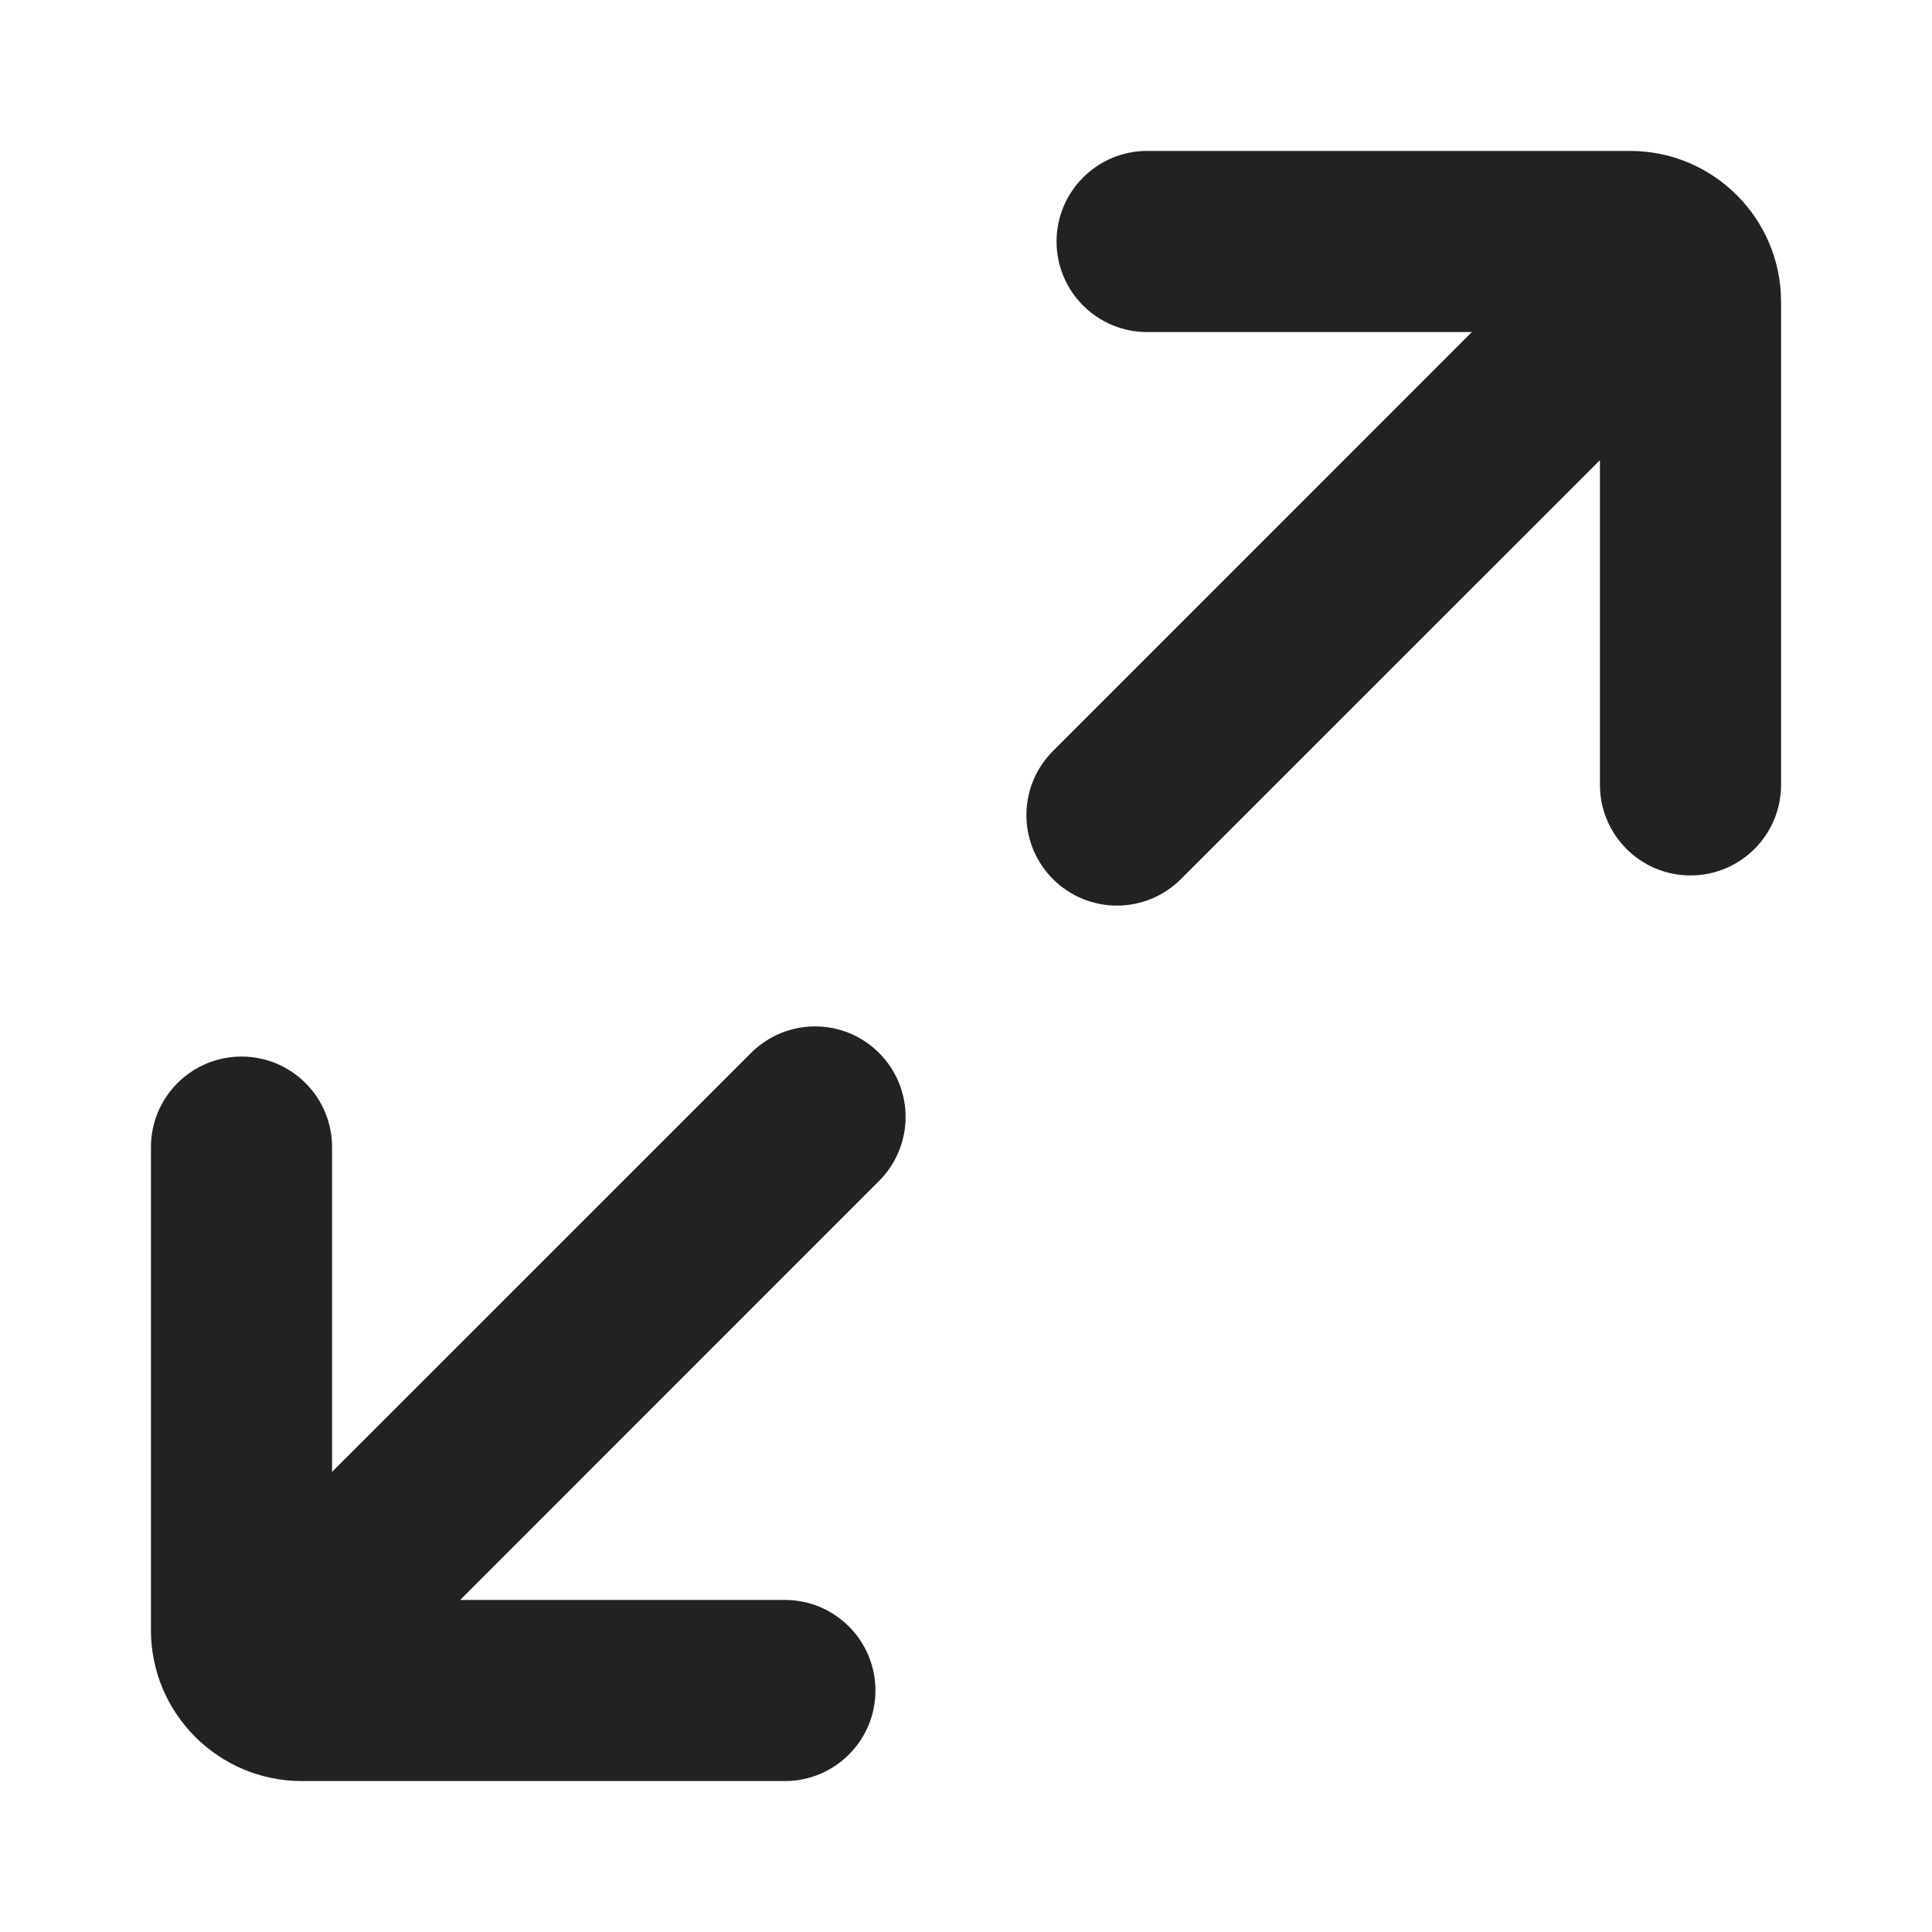
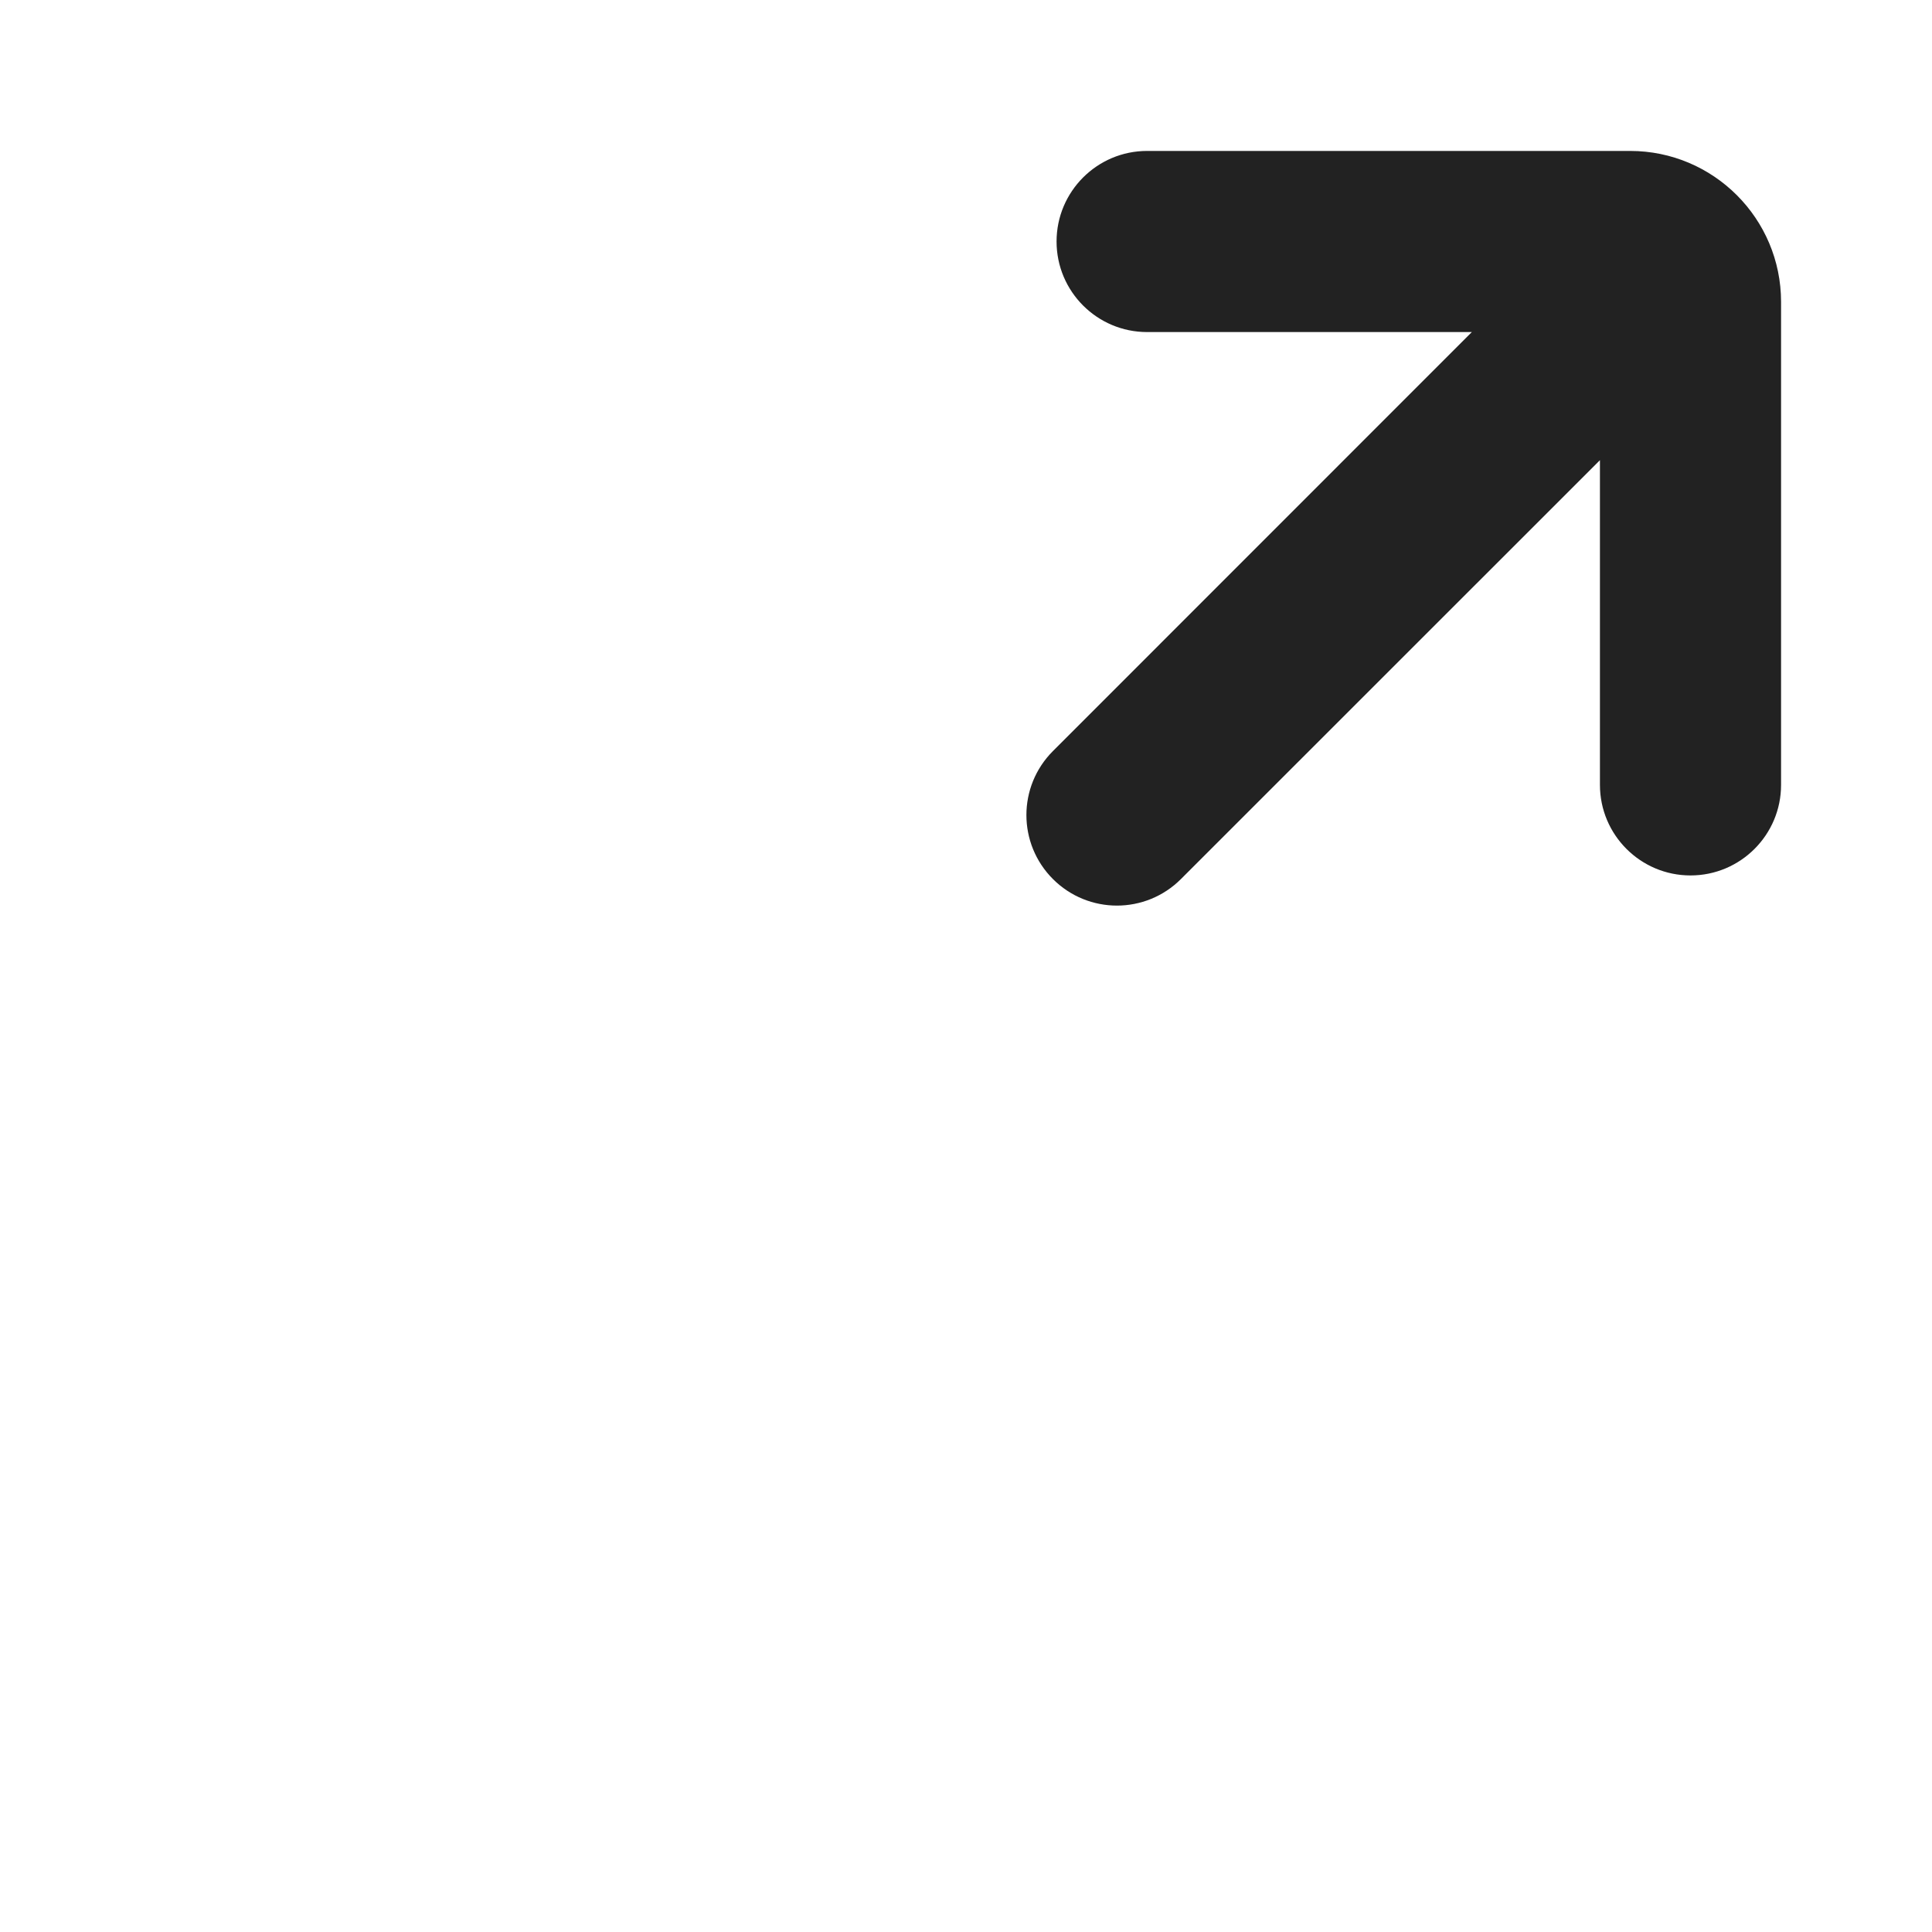
<svg xmlns="http://www.w3.org/2000/svg" width="16" height="16" viewBox="0 0 16 16" fill="none">
  <path d="M9.5 1.25C9.086 1.25 8.75 1.586 8.75 2C8.75 2.414 9.086 2.75 9.5 2.75H12.189L8.72 6.22C8.427 6.513 8.427 6.987 8.72 7.28C9.013 7.573 9.487 7.573 9.78 7.28L13.25 3.811V6.5C13.25 6.914 13.586 7.25 14 7.25C14.414 7.25 14.75 6.914 14.75 6.5V2.5C14.75 1.81 14.19 1.25 13.5 1.25H9.5Z" fill="#222222" />
-   <path d="M7.28 9.78C7.573 9.487 7.573 9.013 7.28 8.72C6.987 8.427 6.513 8.427 6.22 8.72L2.75 12.189V9.5C2.75 9.086 2.414 8.75 2 8.75C1.586 8.75 1.25 9.086 1.25 9.5V13.5C1.25 14.19 1.81 14.75 2.5 14.75H6.5C6.914 14.75 7.25 14.414 7.25 14C7.25 13.586 6.914 13.25 6.5 13.25H3.811L7.28 9.78Z" fill="#222222" />
</svg>